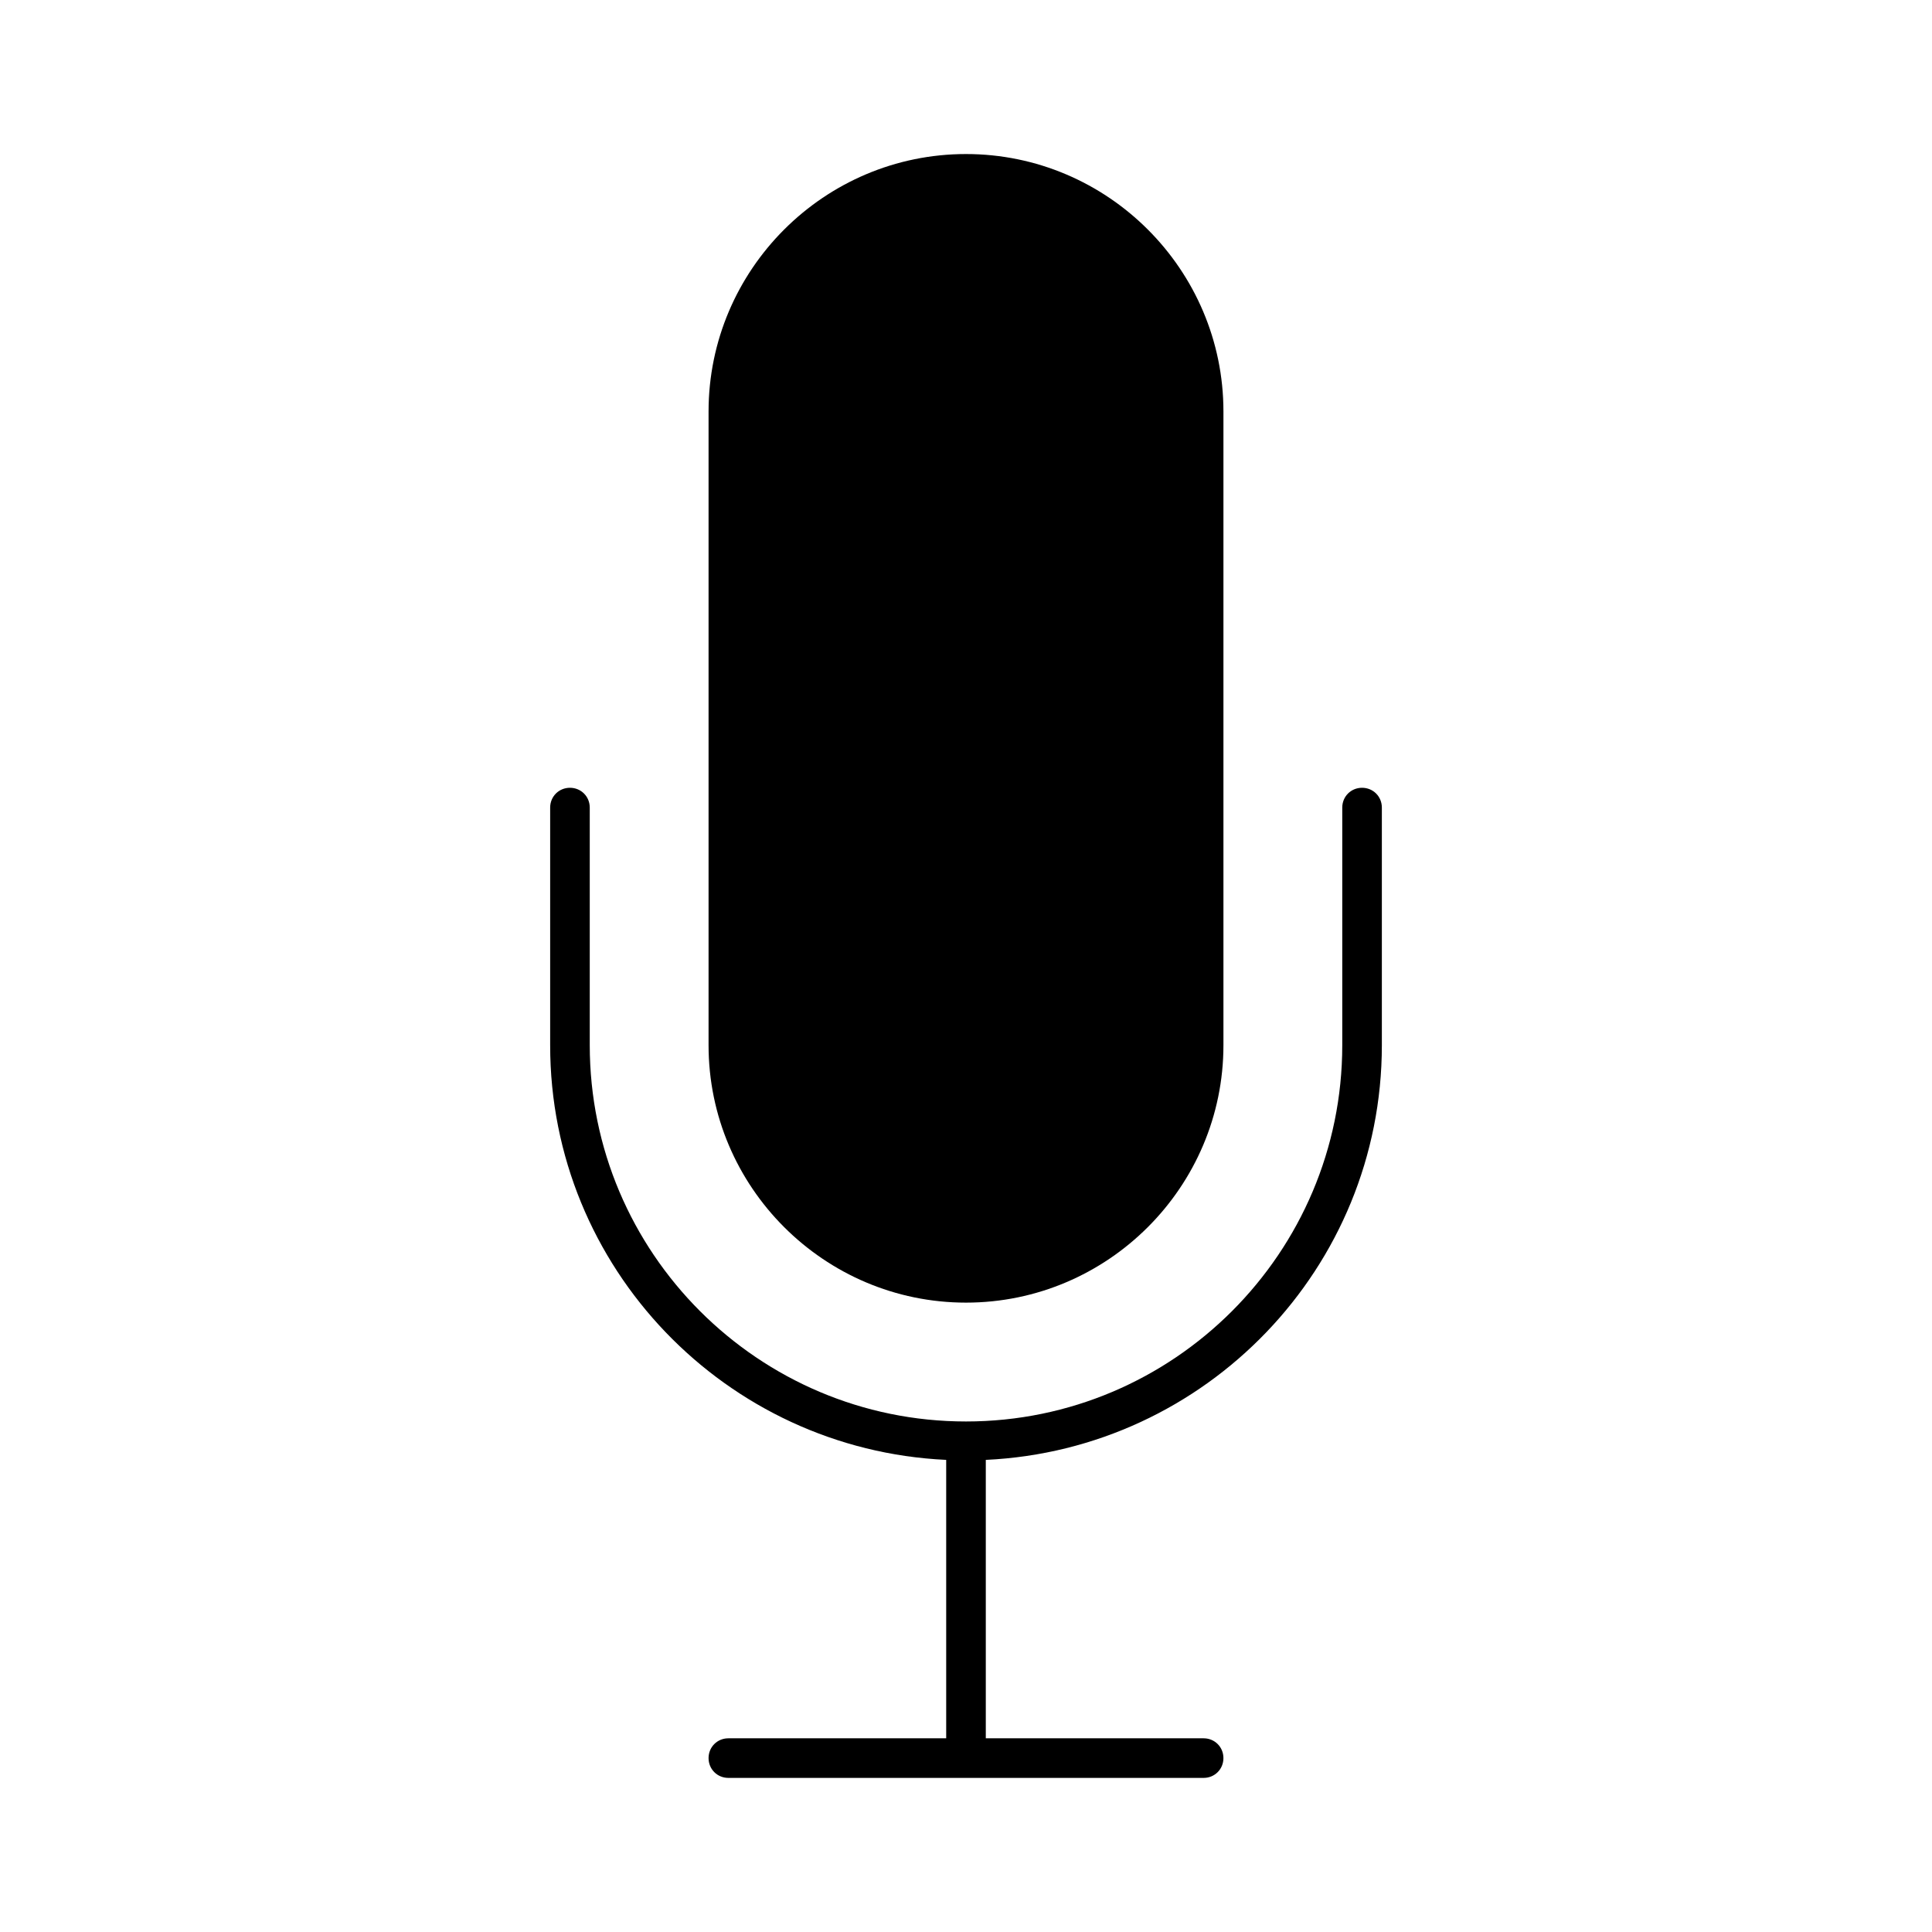
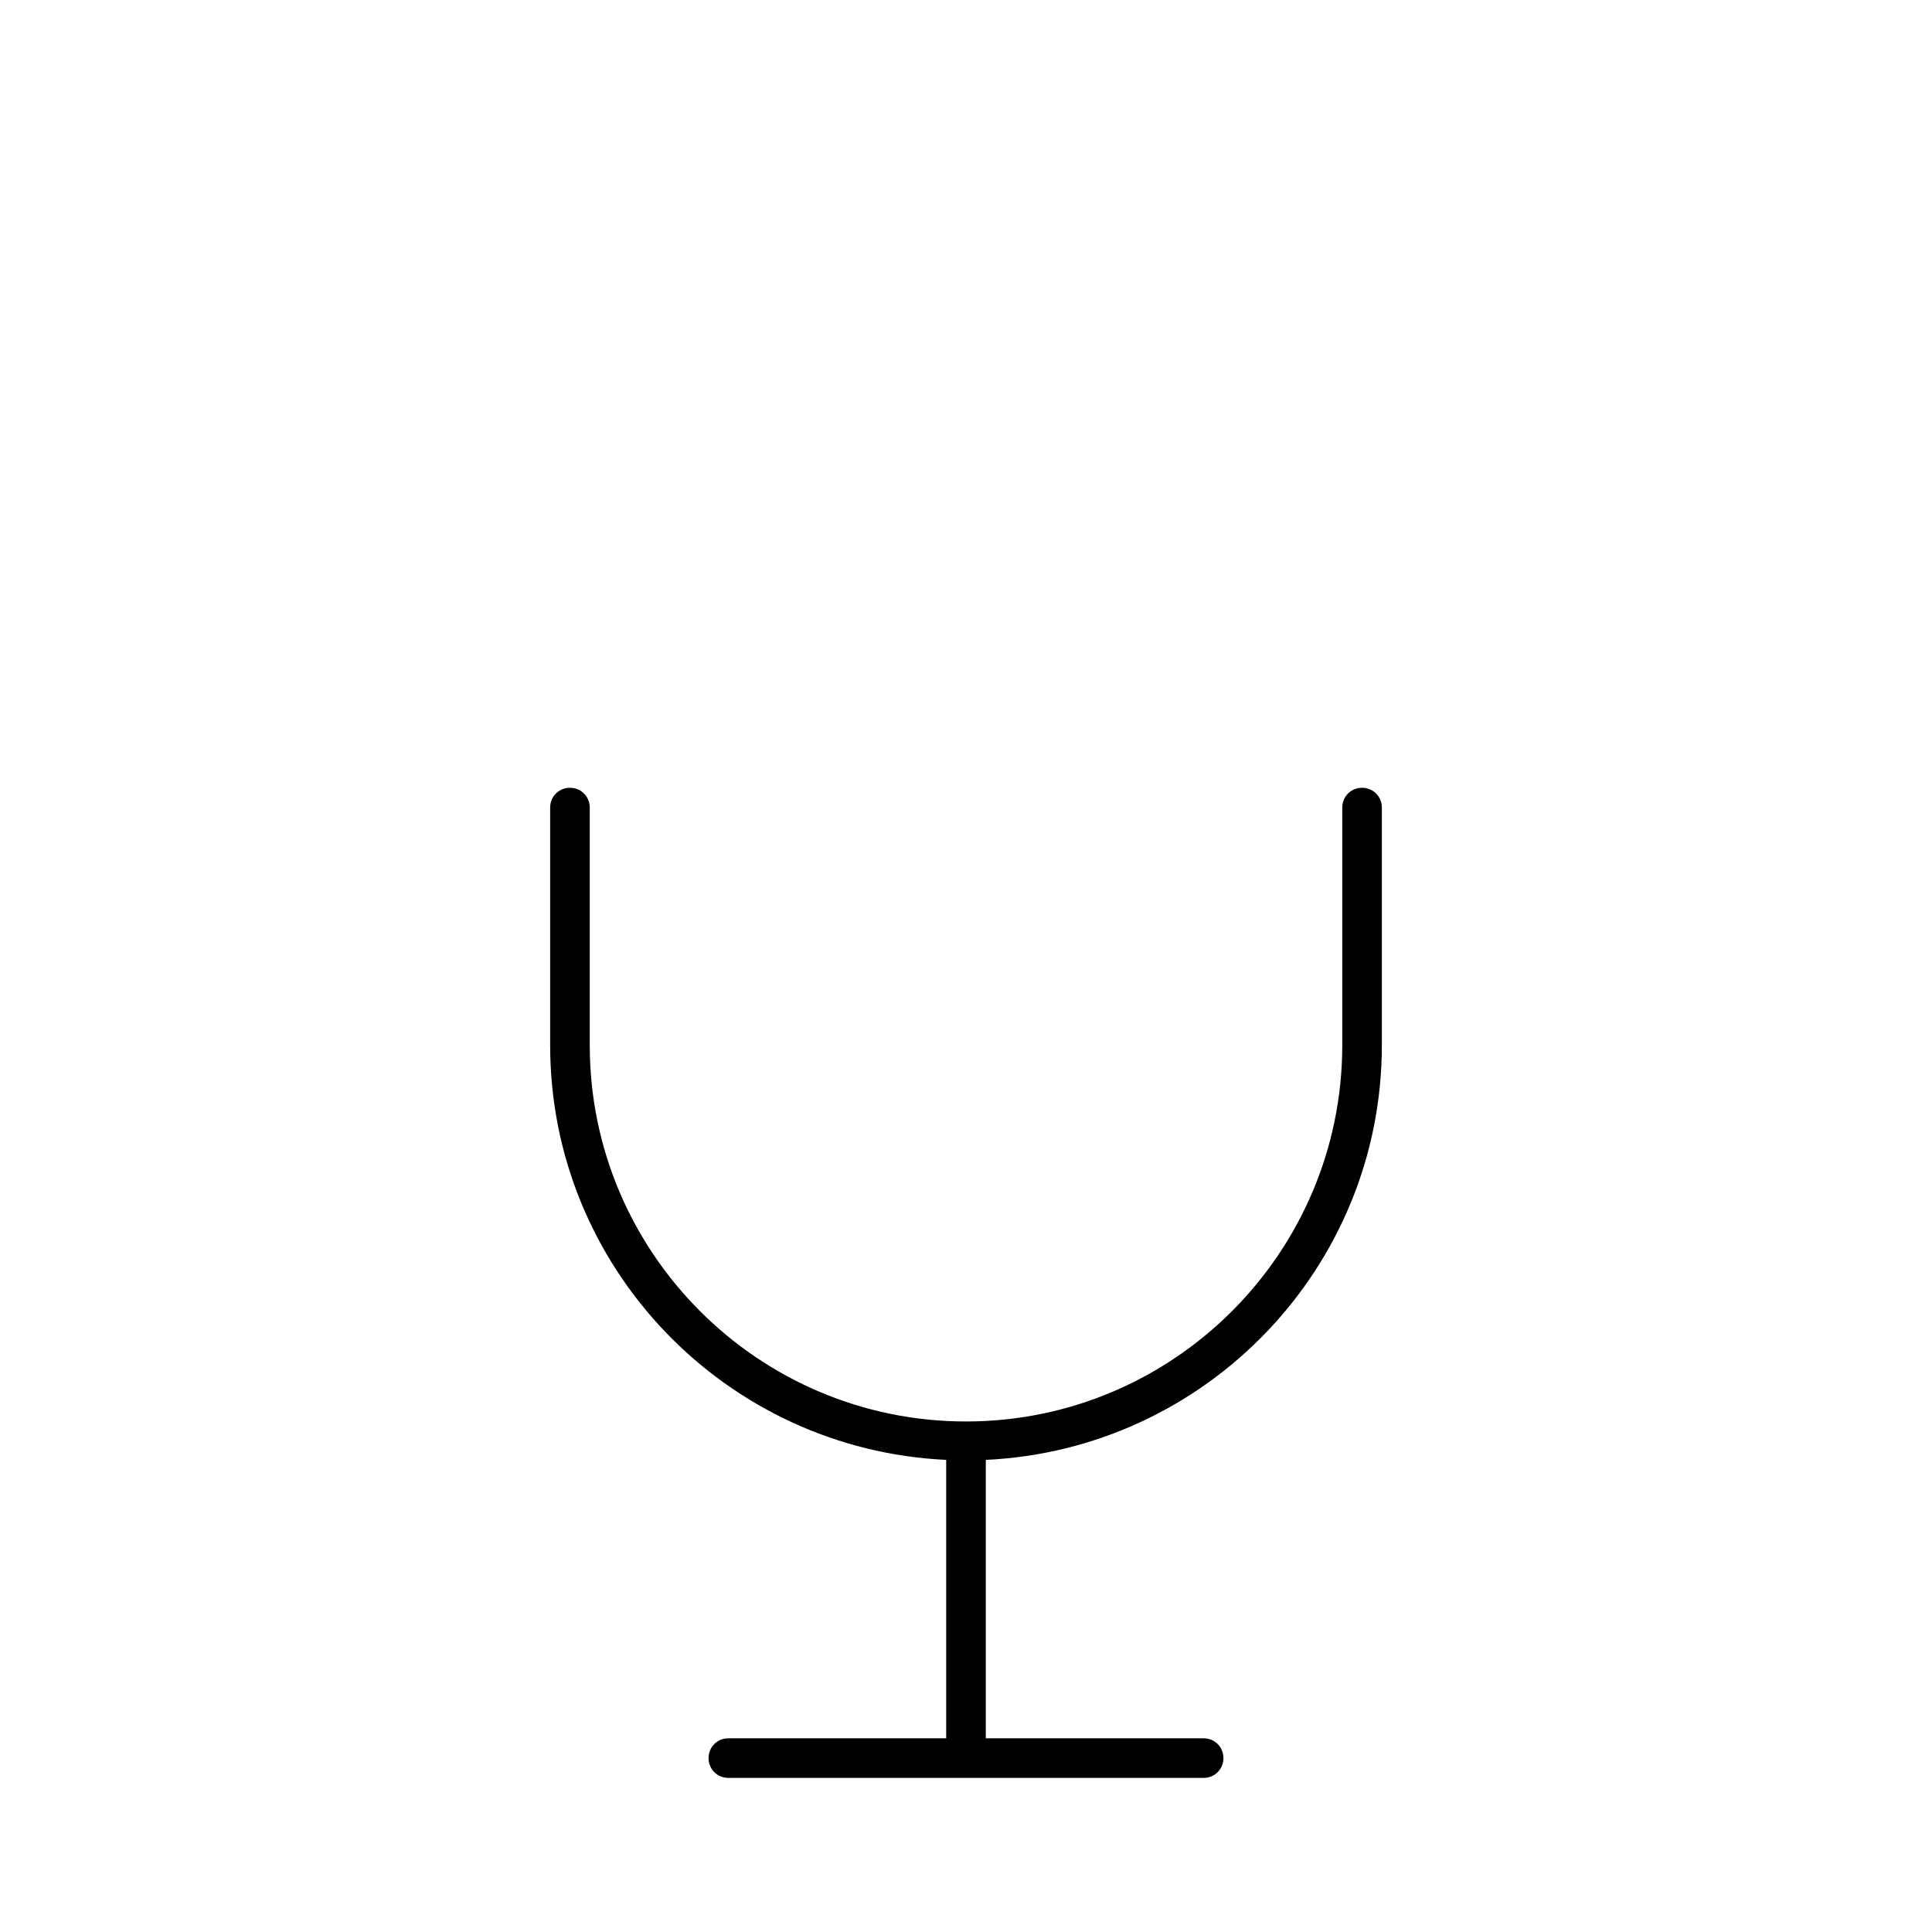
<svg xmlns="http://www.w3.org/2000/svg" fill="#000000" width="800px" height="800px" version="1.1" viewBox="144 144 512 512">
  <g>
-     <path d="m400 489.21c37.574 0 68.223-30.648 68.223-68.223v-167.94c0-37.574-30.648-68.223-68.223-68.223s-68.223 30.648-68.223 68.223v167.94c-0.004 37.574 30.645 68.223 68.223 68.223z" />
    <path d="m394.75 530.88v73.785l-57.727 0.004c-2.938 0-5.246 2.309-5.246 5.246s2.309 5.246 5.246 5.246h125.95c2.938 0 5.246-2.309 5.246-5.246s-2.309-5.246-5.246-5.246h-57.727v-73.785c58.359-2.731 104.96-50.906 104.96-109.89v-62.977c0-2.938-2.309-5.246-5.246-5.246s-5.246 2.309-5.246 5.246v62.977c0 55-44.715 99.711-99.711 99.711-55 0-99.711-44.715-99.711-99.711v-62.977c0-2.938-2.309-5.246-5.246-5.246s-5.246 2.309-5.246 5.246v62.977c-0.016 58.984 46.586 107.16 104.95 109.89z" />
  </g>
</svg>